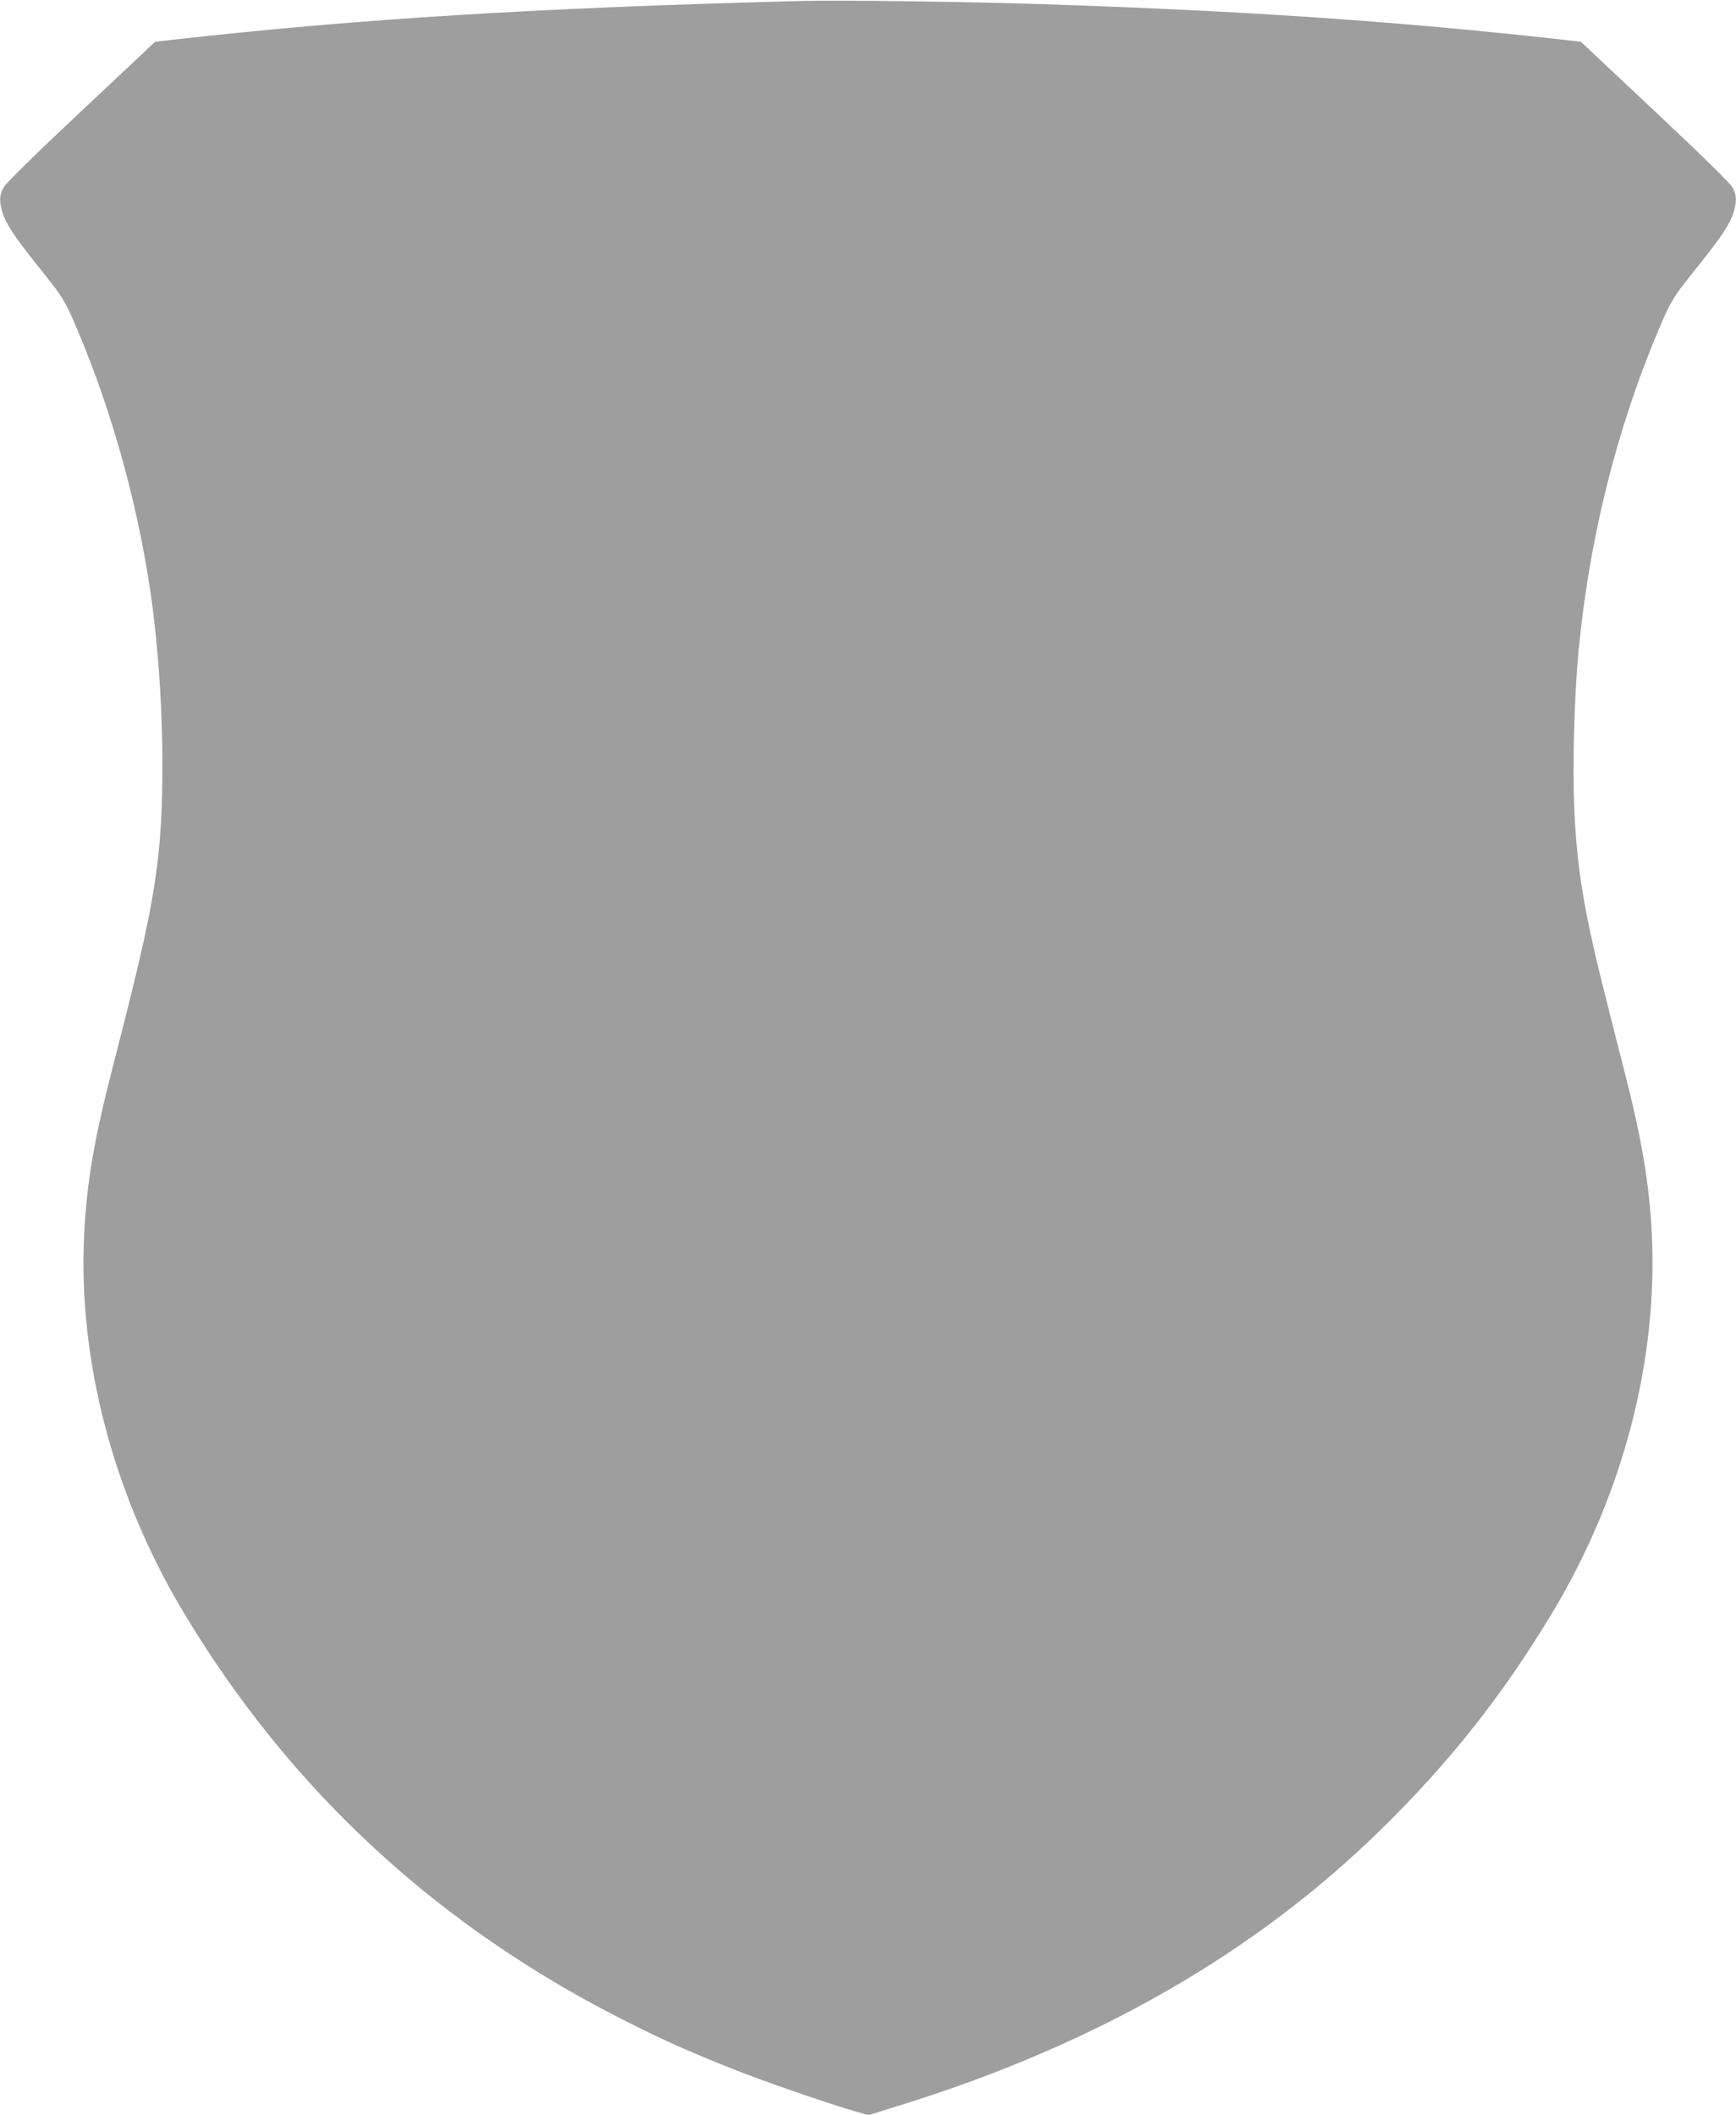
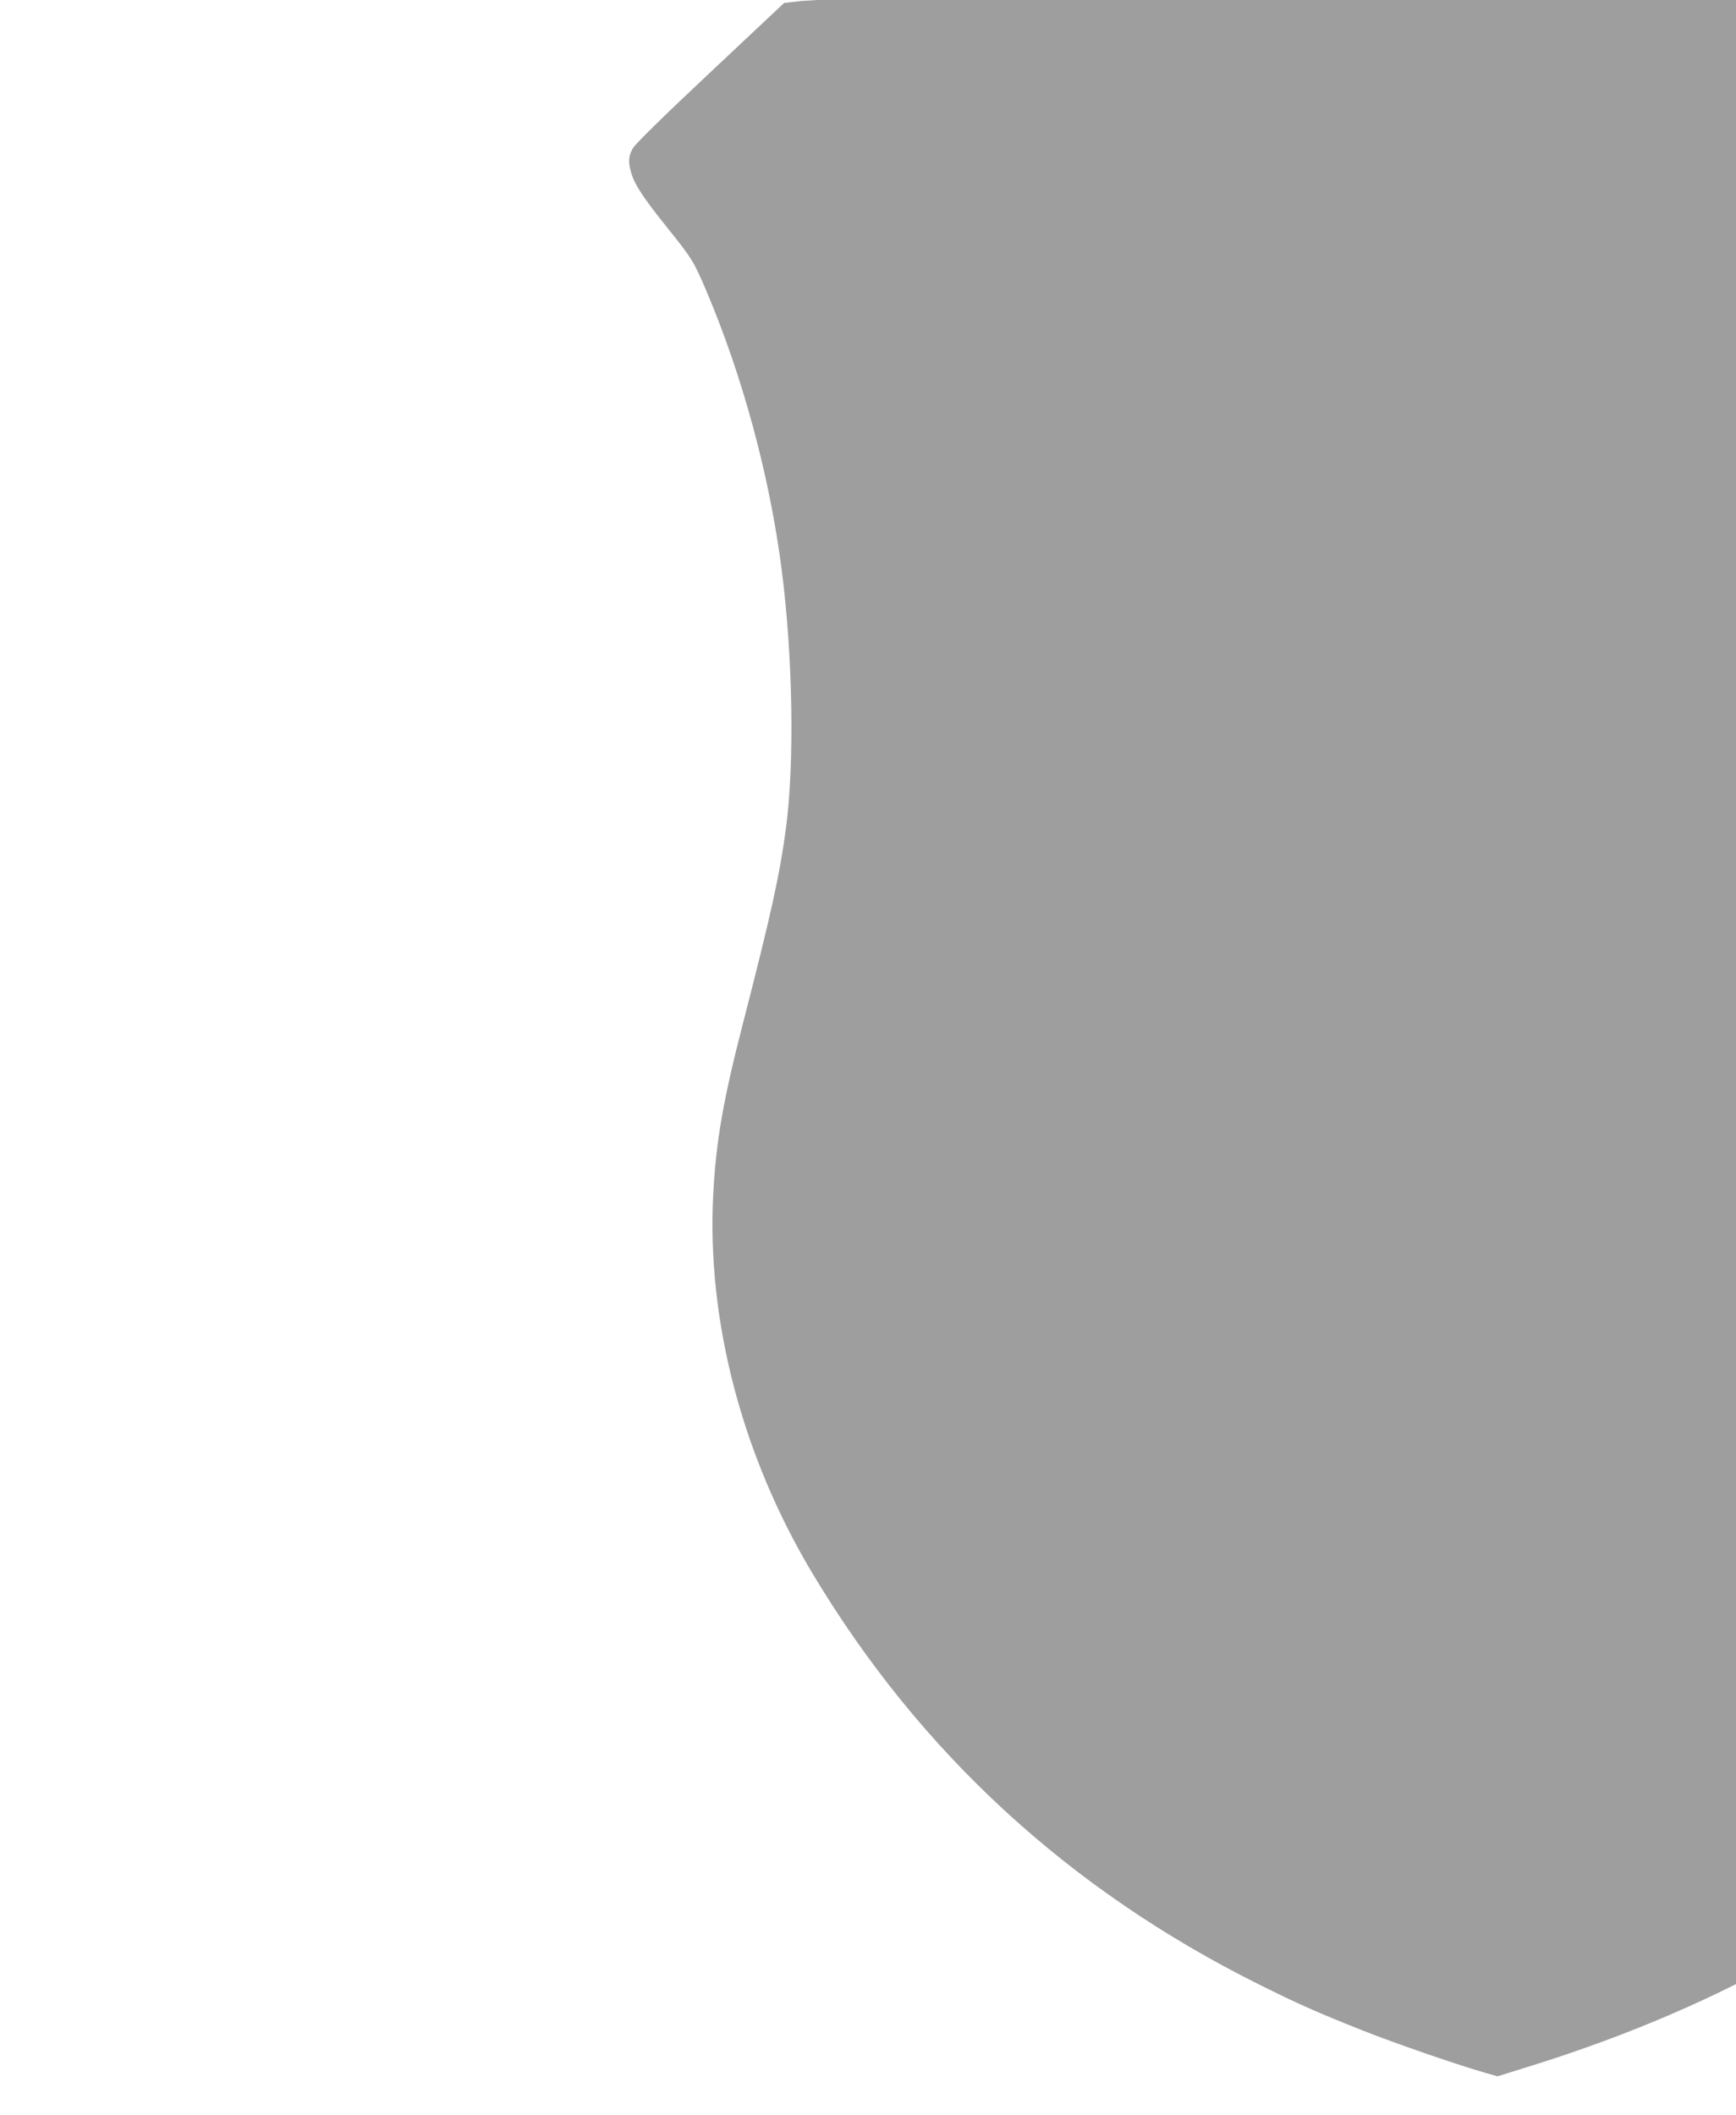
<svg xmlns="http://www.w3.org/2000/svg" version="1.0" width="1051pt" height="1280pt" viewBox="0 0 1051 1280" preserveAspectRatio="xMidYMid meet">
  <g transform="translate(0,1280) scale(0.1,-0.1)" fill="#9e9e9e" stroke="none">
-     <path d="M4850 12794 c-1590 -41 -2667 -107 -3808 -235 l-103 -12 -447 -420 c-274 -257 -456 -435 -469 -460 -27 -47 -29 -84 -8 -153 20 -67 72 -147 216 -326 152 -190 160 -203 235 -378 221 -519 385 -1124 458 -1690 68 -525 79 -1174 26 -1570 -38 -283 -91 -523 -259 -1175 -121 -468 -164 -718 -181 -1038 -40 -767 176 -1589 605 -2302 649 -1080 1547 -1906 2695 -2479 239 -119 351 -169 625 -278 186 -74 568 -207 746 -258 l77 -22 212 66 c1173 367 2129 917 2889 1661 416 407 735 810 1036 1309 429 712 644 1529 605 2303 -15 294 -59 559 -154 933 -24 96 -74 290 -109 430 -147 576 -190 829 -207 1224 -10 246 1 662 26 926 63 681 232 1357 488 1960 75 175 83 188 235 378 144 179 196 259 216 326 21 69 19 106 -7 153 -14 25 -196 203 -470 460 l-447 420 -103 12 c-1002 112 -1923 175 -3163 216 -465 15 -1219 25 -1455 19z" />
+     <path d="M4850 12794 l-103 -12 -447 -420 c-274 -257 -456 -435 -469 -460 -27 -47 -29 -84 -8 -153 20 -67 72 -147 216 -326 152 -190 160 -203 235 -378 221 -519 385 -1124 458 -1690 68 -525 79 -1174 26 -1570 -38 -283 -91 -523 -259 -1175 -121 -468 -164 -718 -181 -1038 -40 -767 176 -1589 605 -2302 649 -1080 1547 -1906 2695 -2479 239 -119 351 -169 625 -278 186 -74 568 -207 746 -258 l77 -22 212 66 c1173 367 2129 917 2889 1661 416 407 735 810 1036 1309 429 712 644 1529 605 2303 -15 294 -59 559 -154 933 -24 96 -74 290 -109 430 -147 576 -190 829 -207 1224 -10 246 1 662 26 926 63 681 232 1357 488 1960 75 175 83 188 235 378 144 179 196 259 216 326 21 69 19 106 -7 153 -14 25 -196 203 -470 460 l-447 420 -103 12 c-1002 112 -1923 175 -3163 216 -465 15 -1219 25 -1455 19z" />
  </g>
</svg>